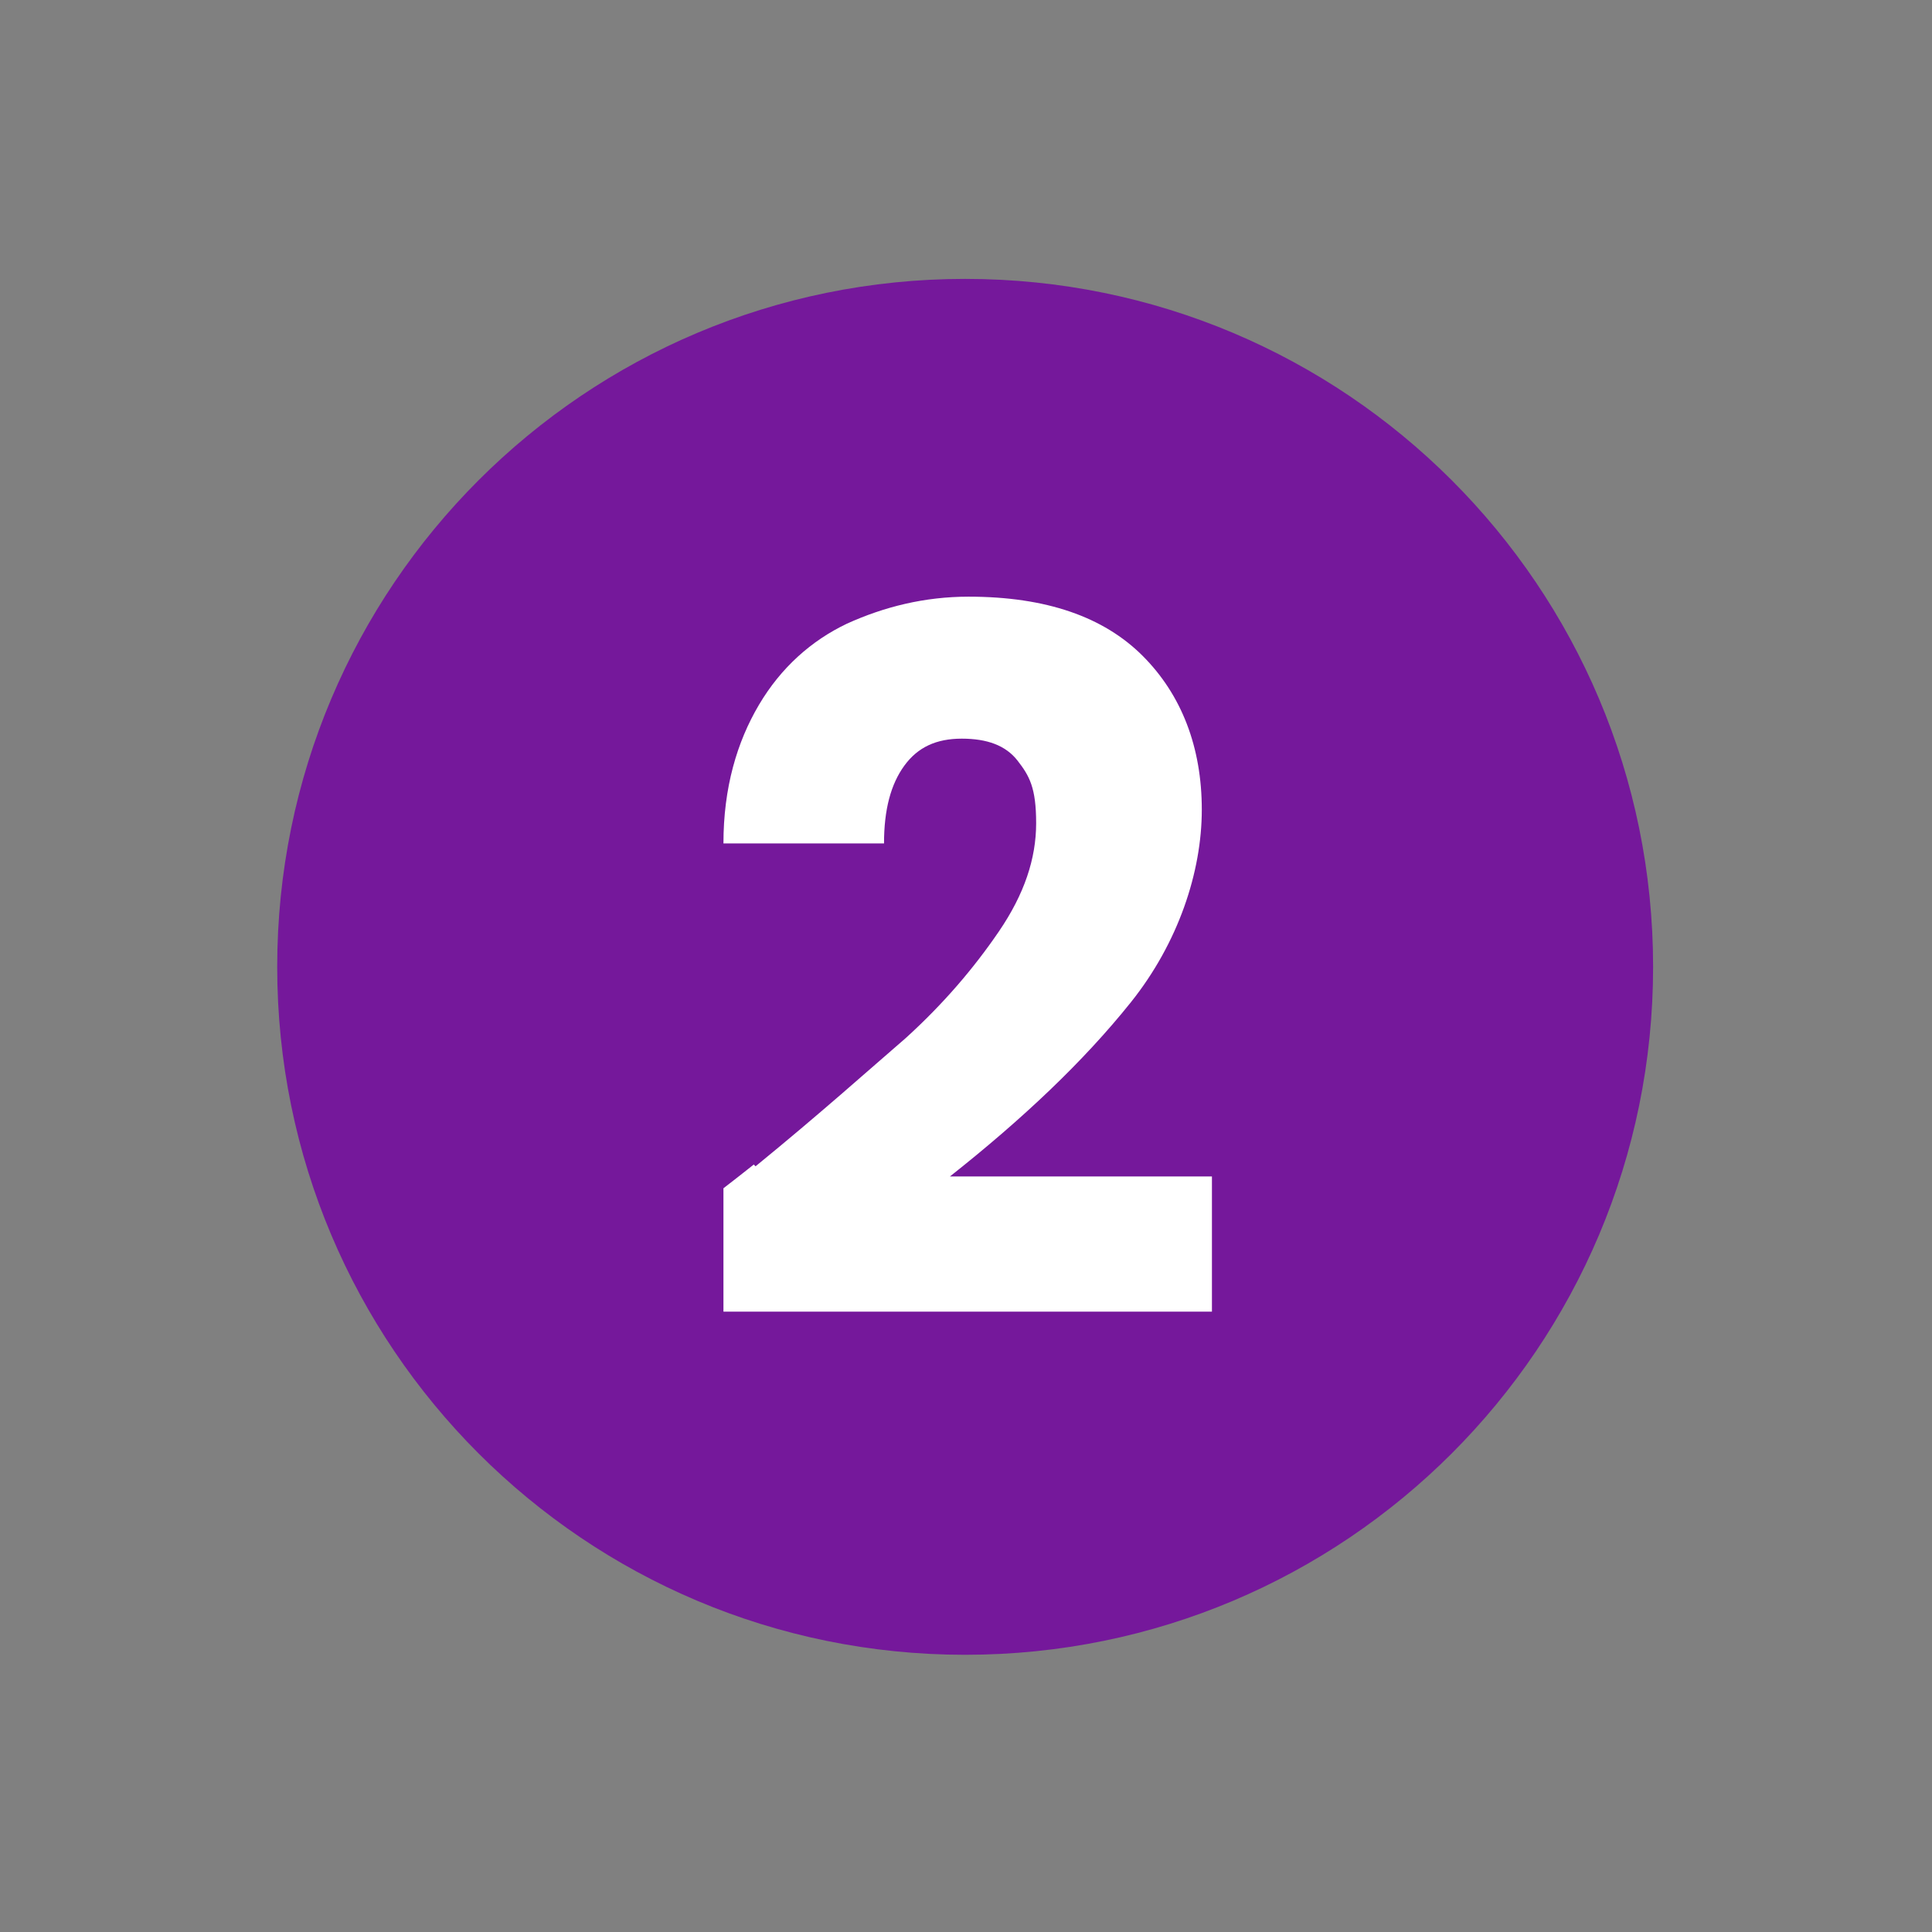
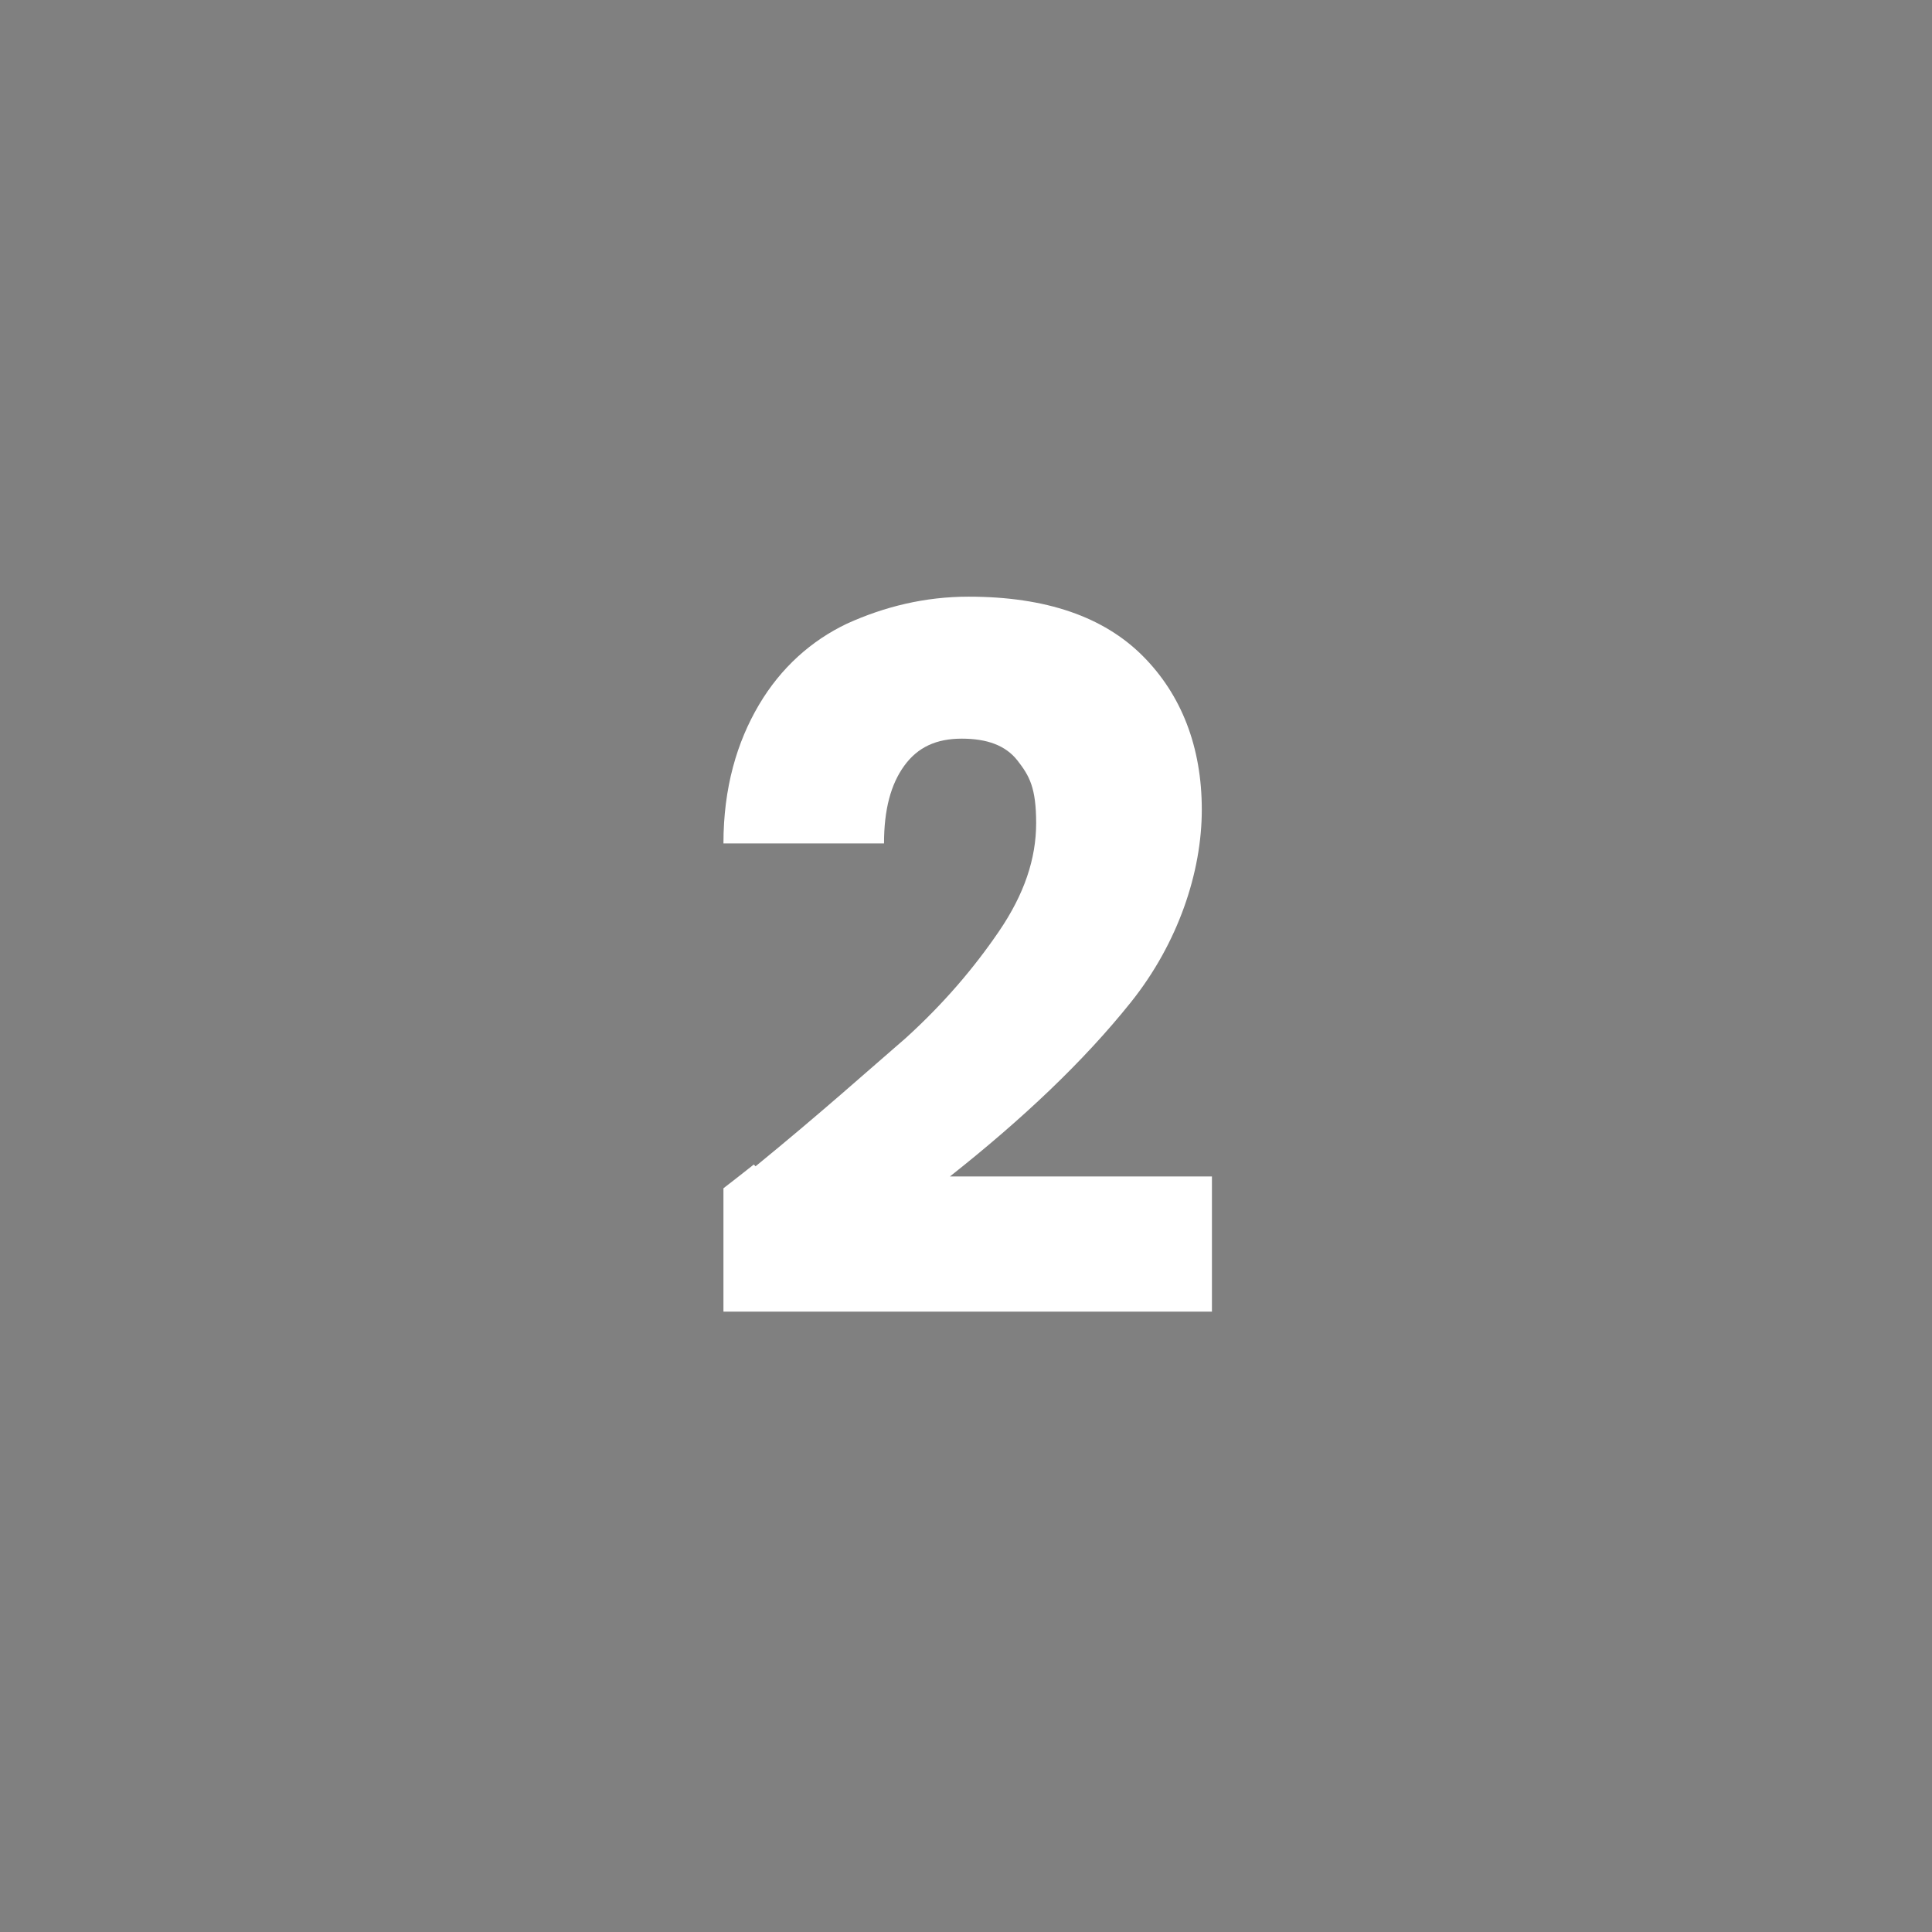
<svg xmlns="http://www.w3.org/2000/svg" id="Layer_1" data-name="Layer 1" viewBox="0 0 114.3 114.3">
  <rect x="0" y="0" width="114.3" height="114.3" fill="#808080" stroke="none" />
  <defs>
    <style>      .cls-1 {        clip-path: url(#clippath);      }      .cls-2 {        fill: none;      }      .cls-2, .cls-3, .cls-4 {        stroke-width: 0px;      }      .cls-3 {        fill: #75189b;      }      .cls-5 {        isolation: isolate;      }      .cls-4 {        fill: #fff;      }    </style>
    <clipPath id="clippath">
      <rect class="cls-2" x="16.4" y="16.4" width="81.5" height="81.5" />
    </clipPath>
  </defs>
  <g class="cls-1">
    <g>
-       <path class="cls-3" d="M57.1,97.9c22.5,0,40.7-18.2,40.7-40.7s-18.2-40.7-40.7-40.7S16.4,34.7,16.4,57.2s18.2,40.7,40.7,40.7" />
      <g class="cls-5">
        <g class="cls-5">
          <path class="cls-4" d="M44.7,69c3.8-3.1,6.7-5.7,8.9-7.6,2.2-2,4-4.1,5.5-6.3,1.5-2.2,2.2-4.3,2.2-6.4s-.4-2.8-1.1-3.7c-.7-.9-1.8-1.3-3.3-1.3s-2.6.5-3.4,1.6c-.8,1.1-1.2,2.6-1.2,4.6h-9.5c0-3.3.8-6,2.1-8.2,1.3-2.2,3.1-3.8,5.2-4.8,2.2-1,4.6-1.6,7.2-1.6,4.6,0,8,1.2,10.3,3.5,2.3,2.3,3.5,5.4,3.5,9.1s-1.4,7.9-4.2,11.4c-2.8,3.5-6.4,6.9-10.7,10.3h15.5v8h-28.9v-7.3c1.3-1,1.9-1.5,1.8-1.4Z" />
        </g>
      </g>
    </g>
  </g>
</svg>